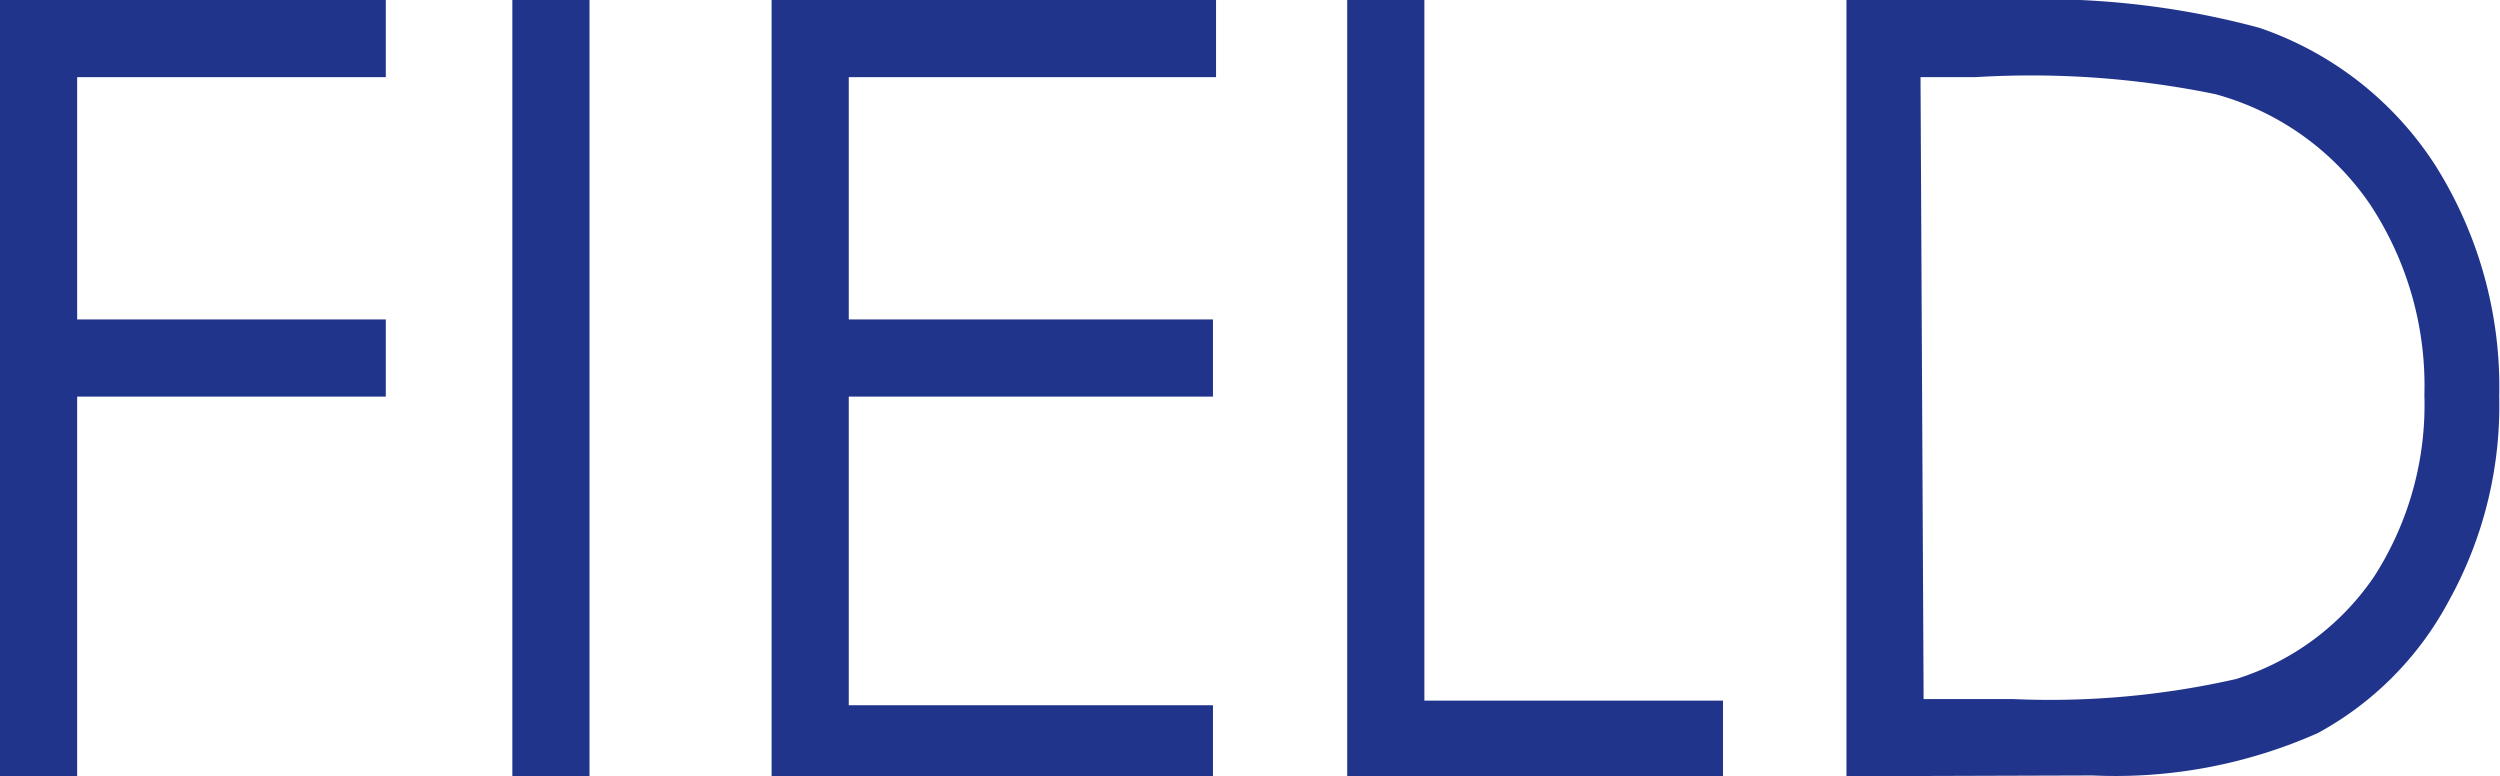
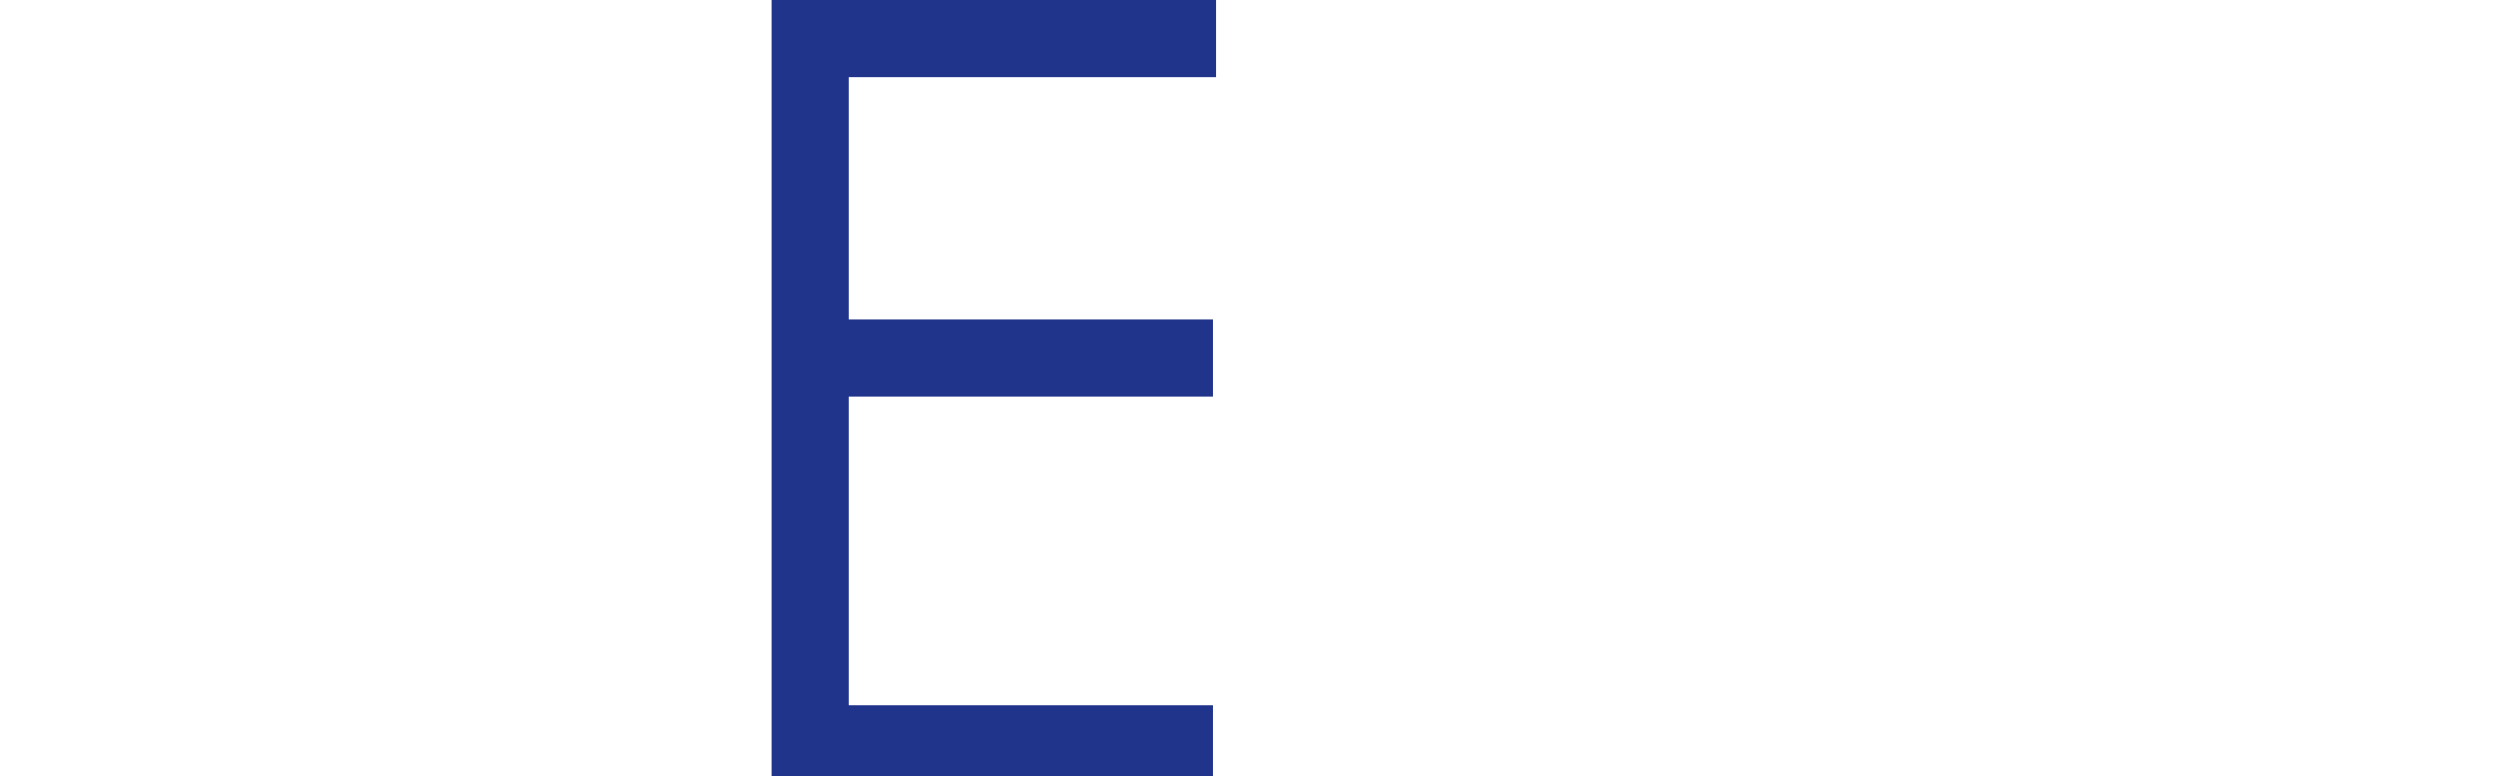
<svg xmlns="http://www.w3.org/2000/svg" viewBox="0 0 32.4 10.06">
  <defs>
    <style>.cls-1{fill:#21348c;}</style>
  </defs>
  <title>nav_field</title>
  <g id="レイヤー_2" data-name="レイヤー 2">
    <g id="Layer_4" data-name="Layer 4">
-       <path class="cls-1" d="M0,0H5V1H1V4.14H5v1H1v4.94H0Z" />
-       <path class="cls-1" d="M6.64,0h1V10.06h-1Z" />
      <path class="cls-1" d="M10,0h5.76V1H11V4.14h4.72v1H11v4h4.72v1H10Z" />
-       <path class="cls-1" d="M17.46,0h1V9.08h3.87v1H17.46Z" />
-       <path class="cls-1" d="M23.93,10.06V0H26a10.77,10.77,0,0,1,3.28.36,4.4,4.4,0,0,1,2.28,1.78,5.39,5.39,0,0,1,.83,3,5.22,5.22,0,0,1-.66,2.66,4.19,4.19,0,0,1-1.69,1.7,6.46,6.46,0,0,1-2.92.55Zm1-1h1.16a10.9,10.9,0,0,0,2.89-.26,3.38,3.38,0,0,0,1.79-1.33,4.11,4.11,0,0,0,.65-2.35,4.26,4.26,0,0,0-.71-2.48,3.56,3.56,0,0,0-2-1.42A11.86,11.86,0,0,0,25.6,1h-.71Z" />
    </g>
  </g>
</svg>